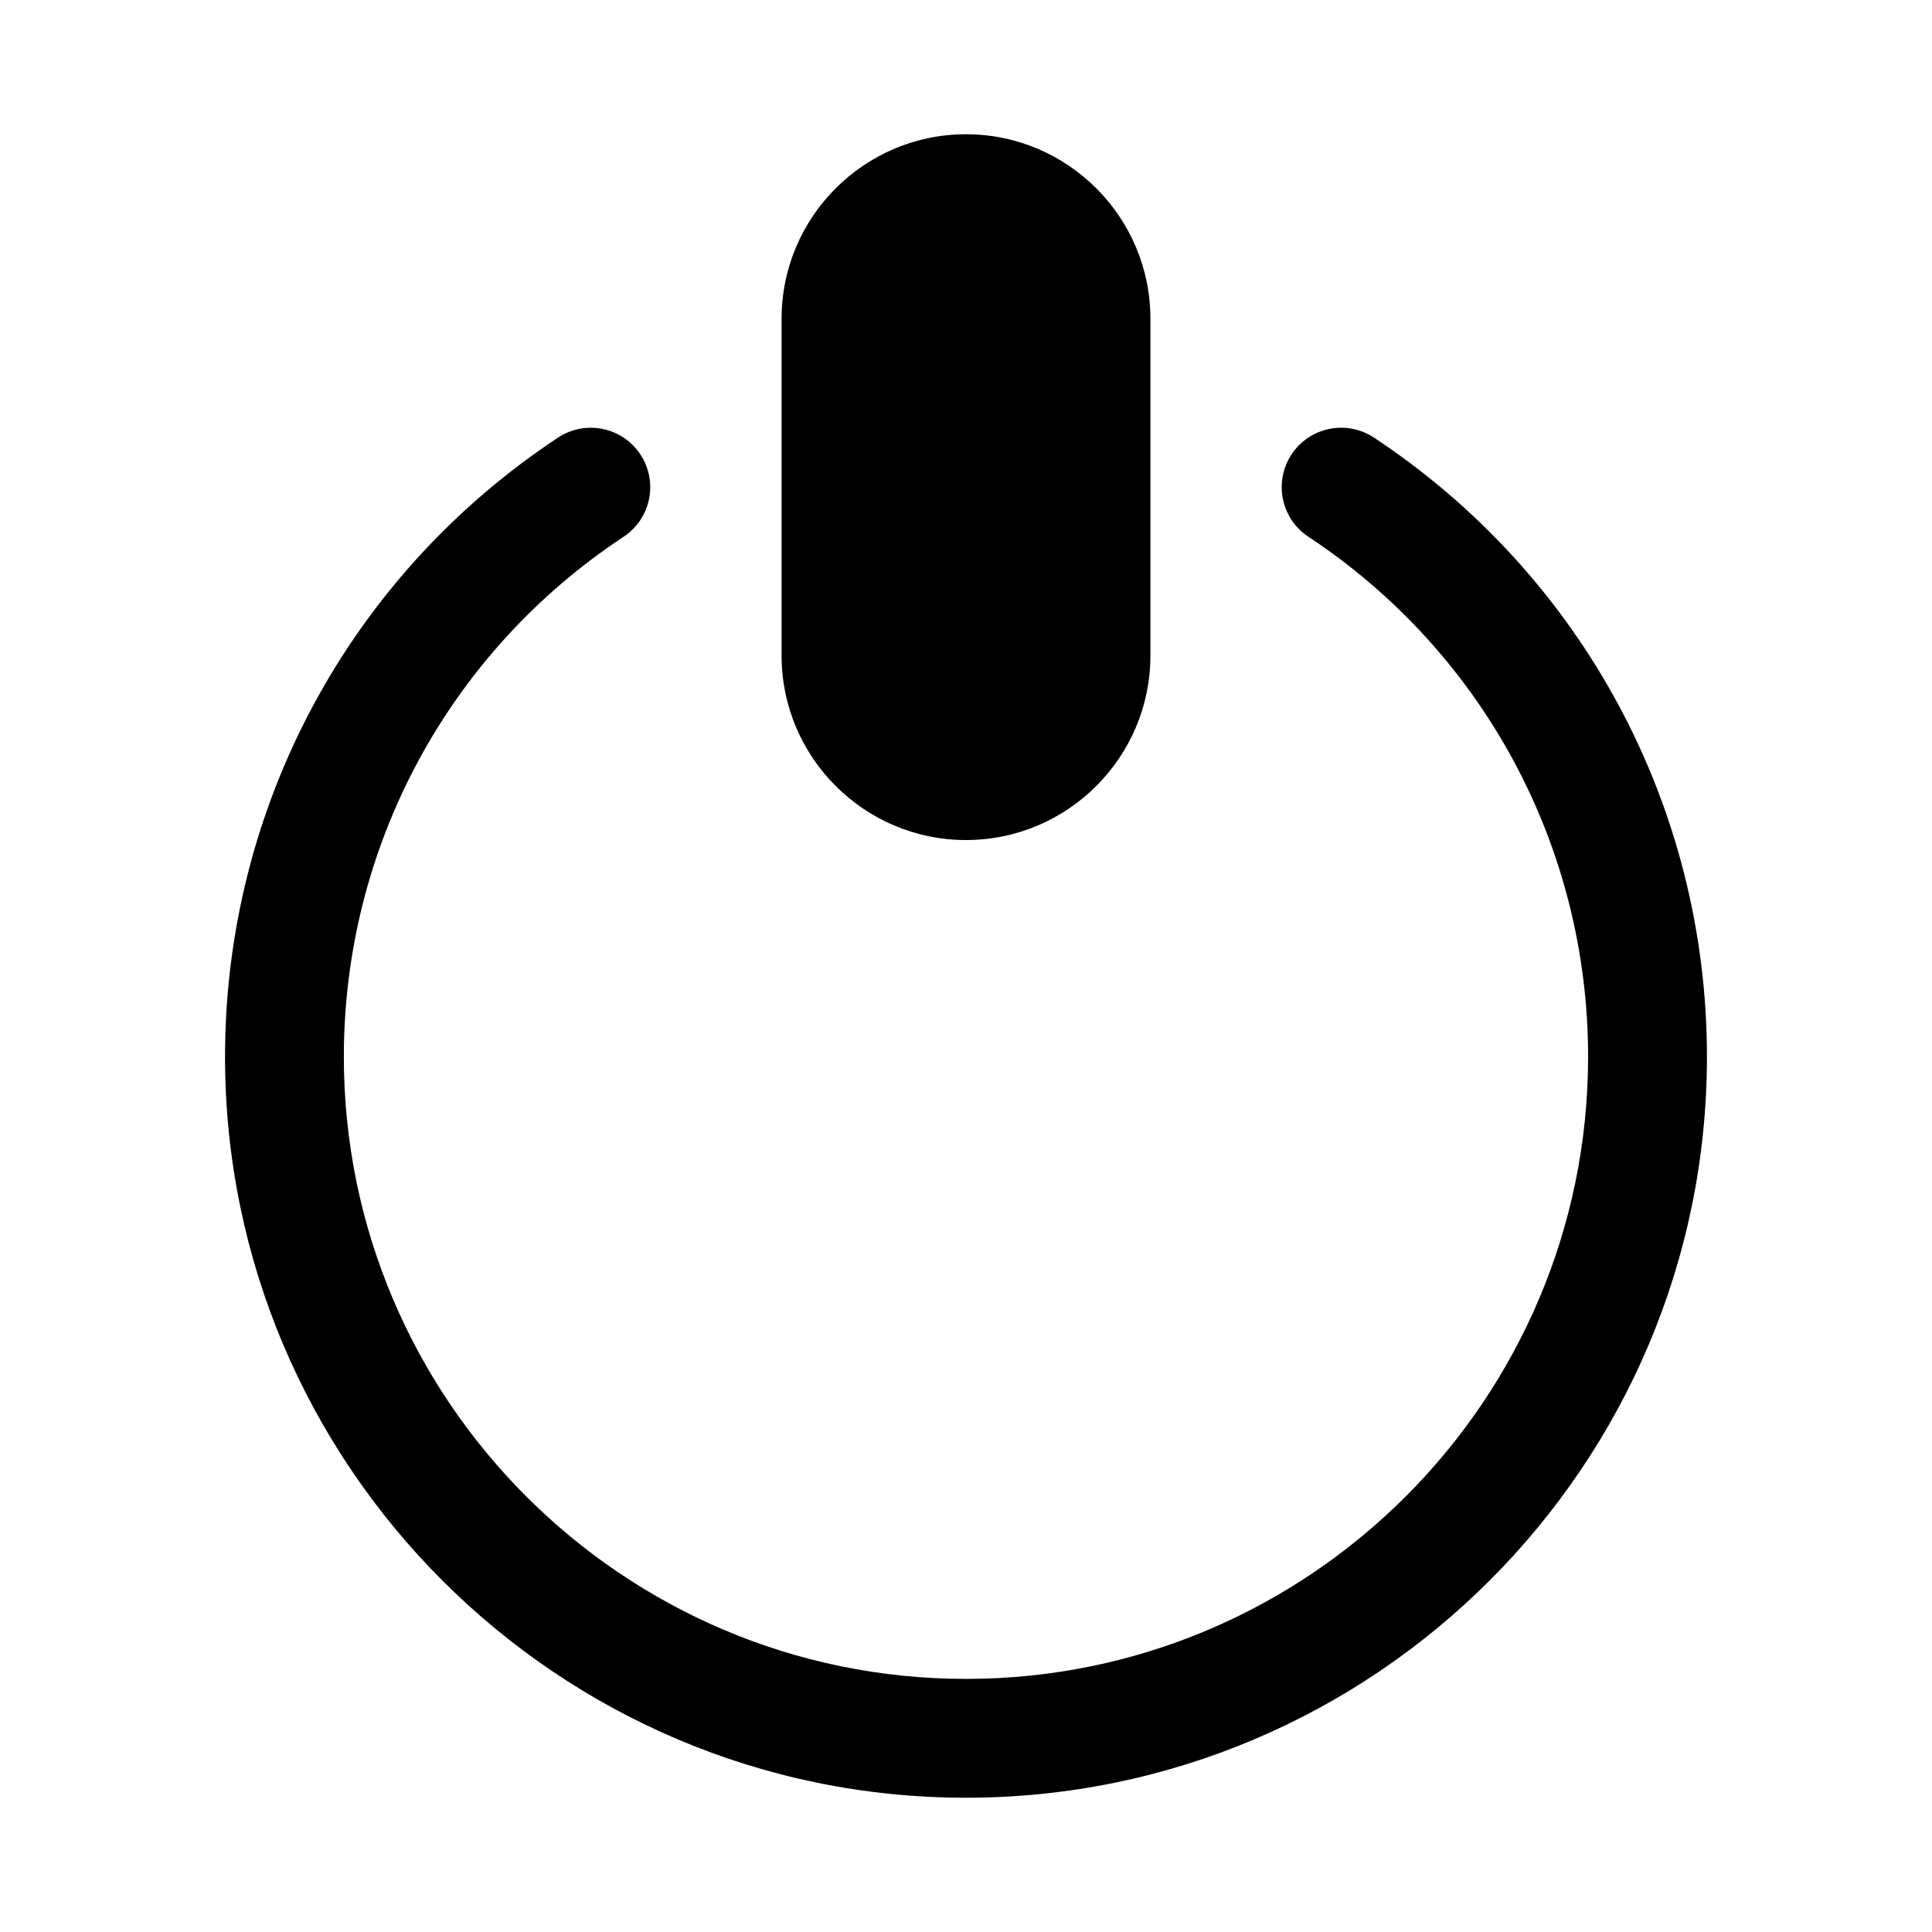
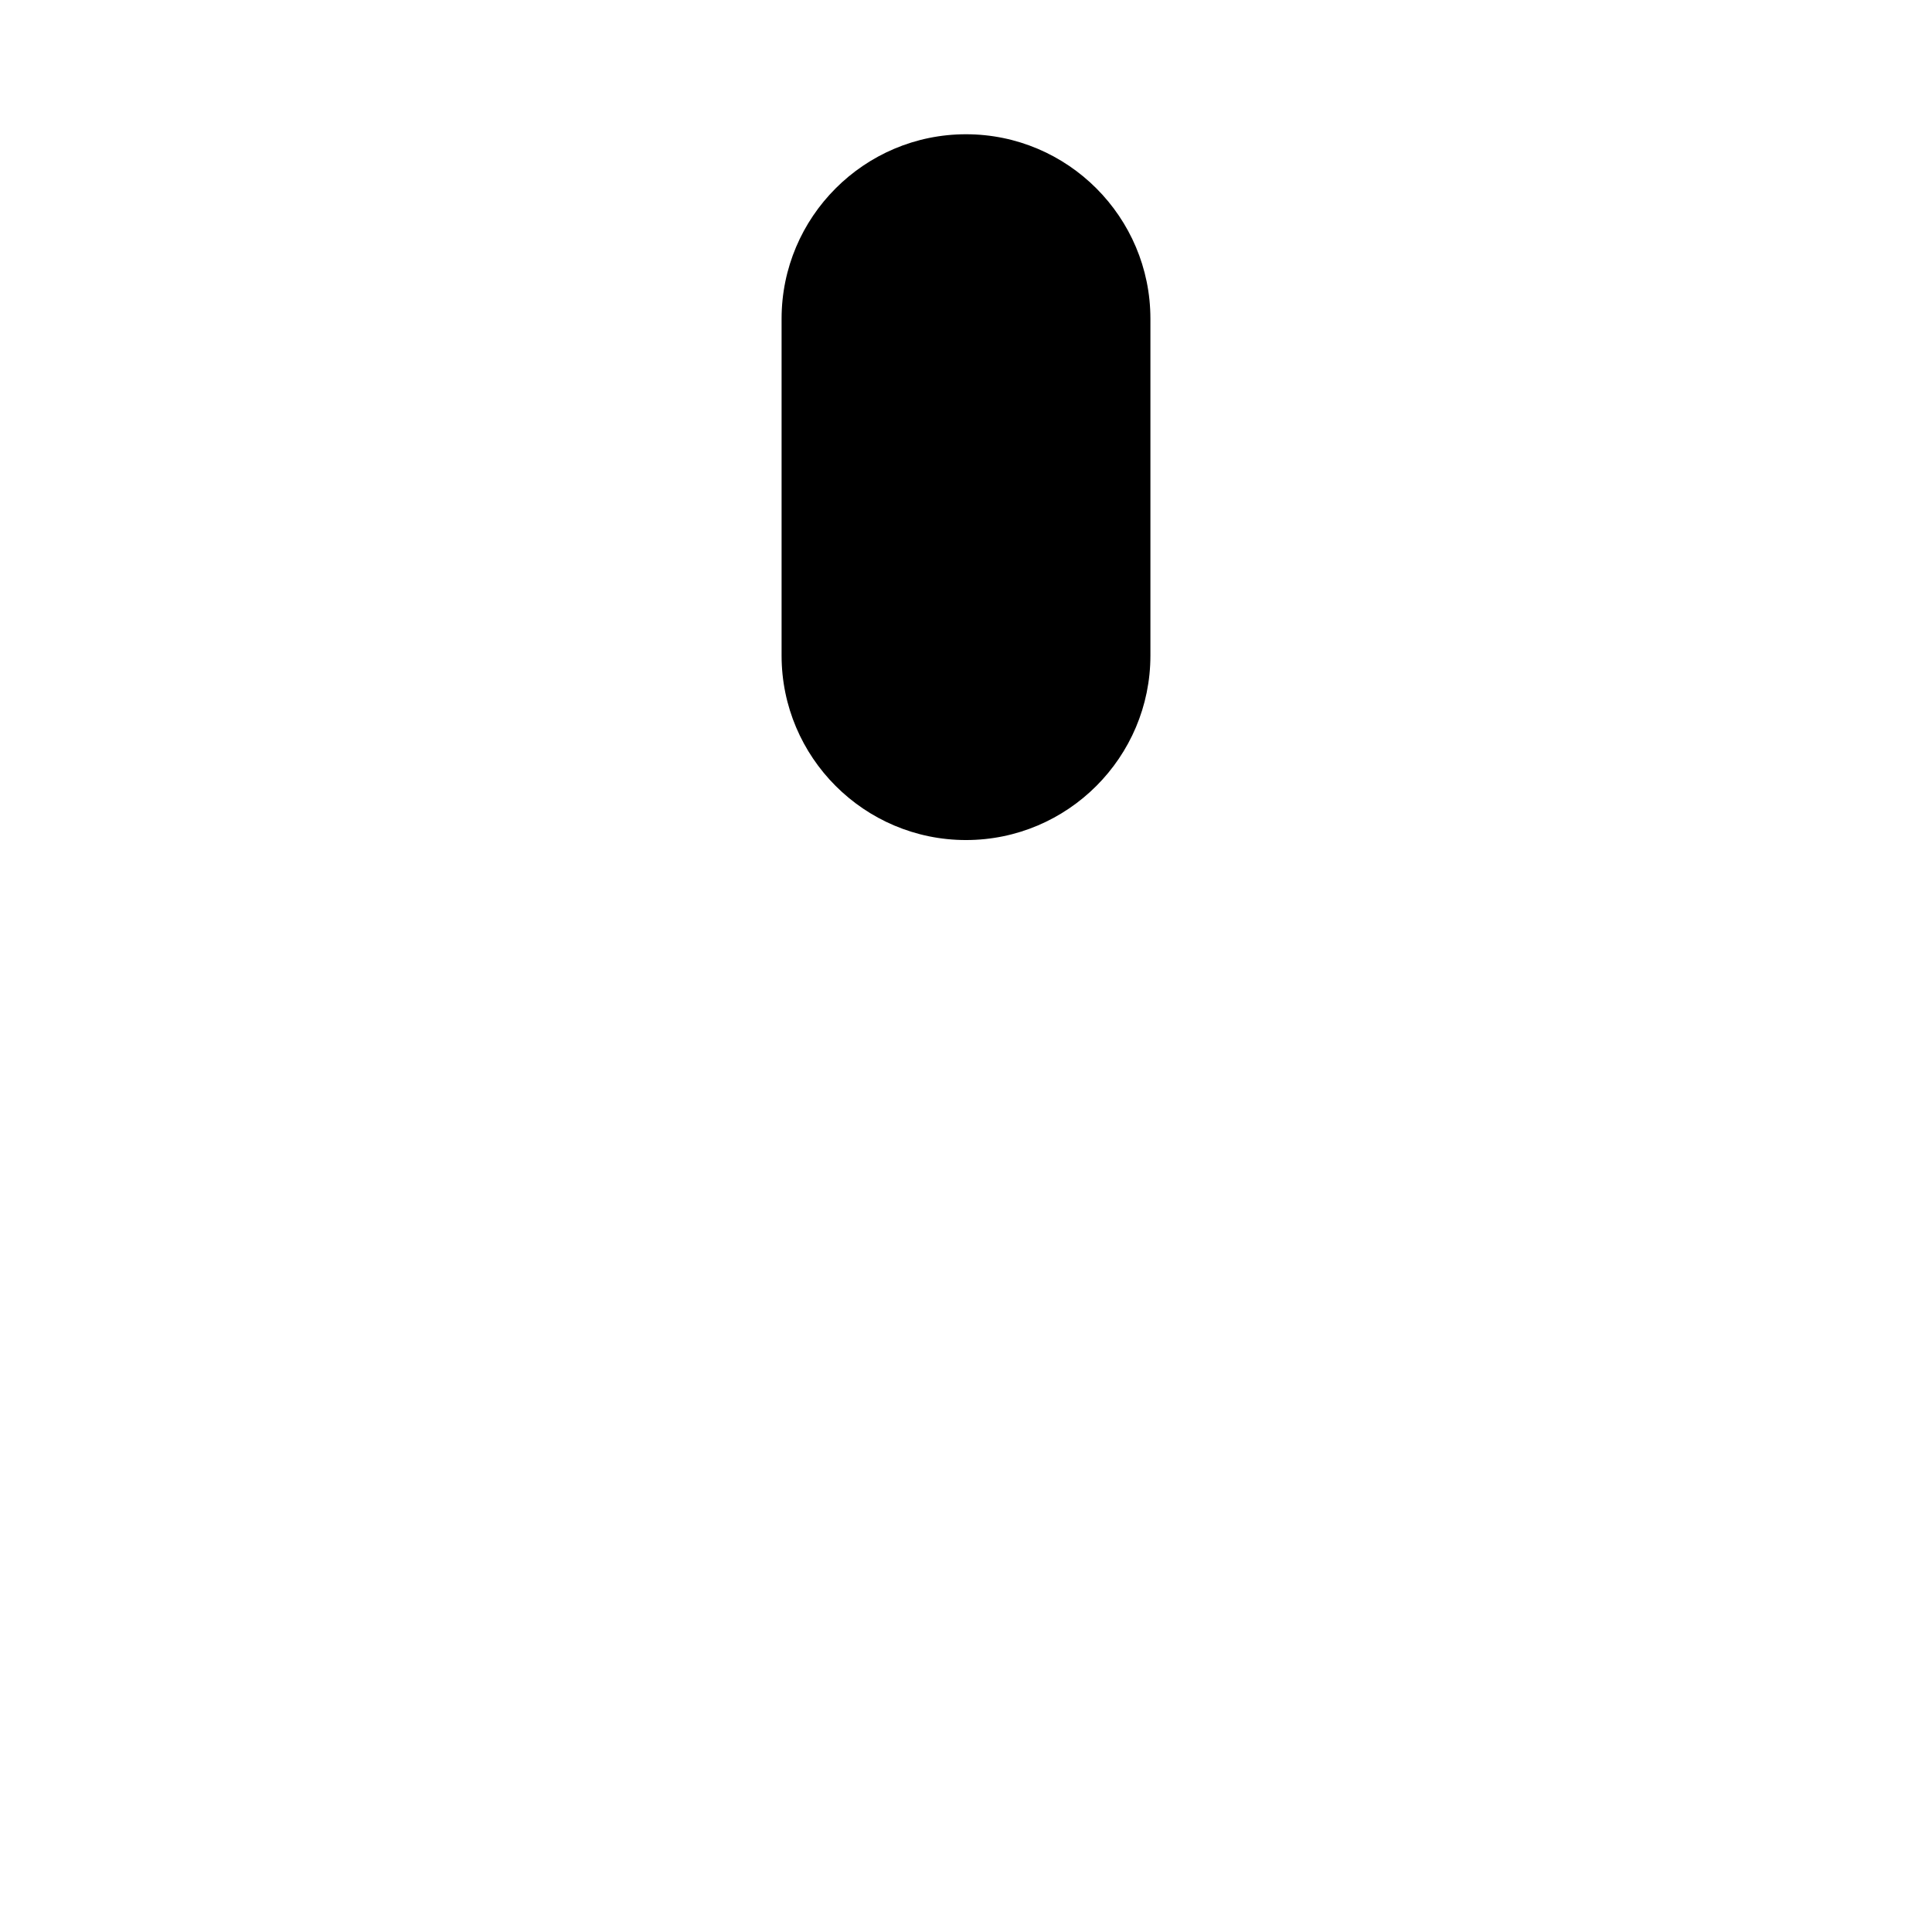
<svg xmlns="http://www.w3.org/2000/svg" fill="#000000" width="800px" height="800px" version="1.1" viewBox="144 144 512 512">
  <g>
-     <path d="m508.1 259.96c-7.258-4.785-17.02-2.816-21.82 4.457-4.801 7.258-2.801 17.02 4.441 21.82 46.43 30.668 74.141 82.199 74.141 137.81 0.012 90.918-73.953 164.88-164.86 164.88s-164.88-73.965-164.88-164.87c0-55.625 27.711-107.14 74.141-137.81 7.242-4.801 9.242-14.562 4.441-21.82-4.816-7.273-14.578-9.242-21.82-4.457-55.262 36.527-88.246 97.863-88.246 164.09 0 108.27 88.086 196.36 196.36 196.36s196.36-88.09 196.36-196.36c0-66.234-33-127.57-88.262-164.1z" />
-     <path d="m400 366.62c26.953 0 48.871-21.93 48.871-48.887v-89.27c-0.004-26.953-21.918-48.883-48.871-48.883s-48.871 21.93-48.871 48.887v89.27c0 26.953 21.914 48.883 48.871 48.883z" />
+     <path d="m400 366.62c26.953 0 48.871-21.93 48.871-48.887v-89.27c-0.004-26.953-21.918-48.883-48.871-48.883s-48.871 21.93-48.871 48.887v89.27c0 26.953 21.914 48.883 48.871 48.883" />
  </g>
</svg>